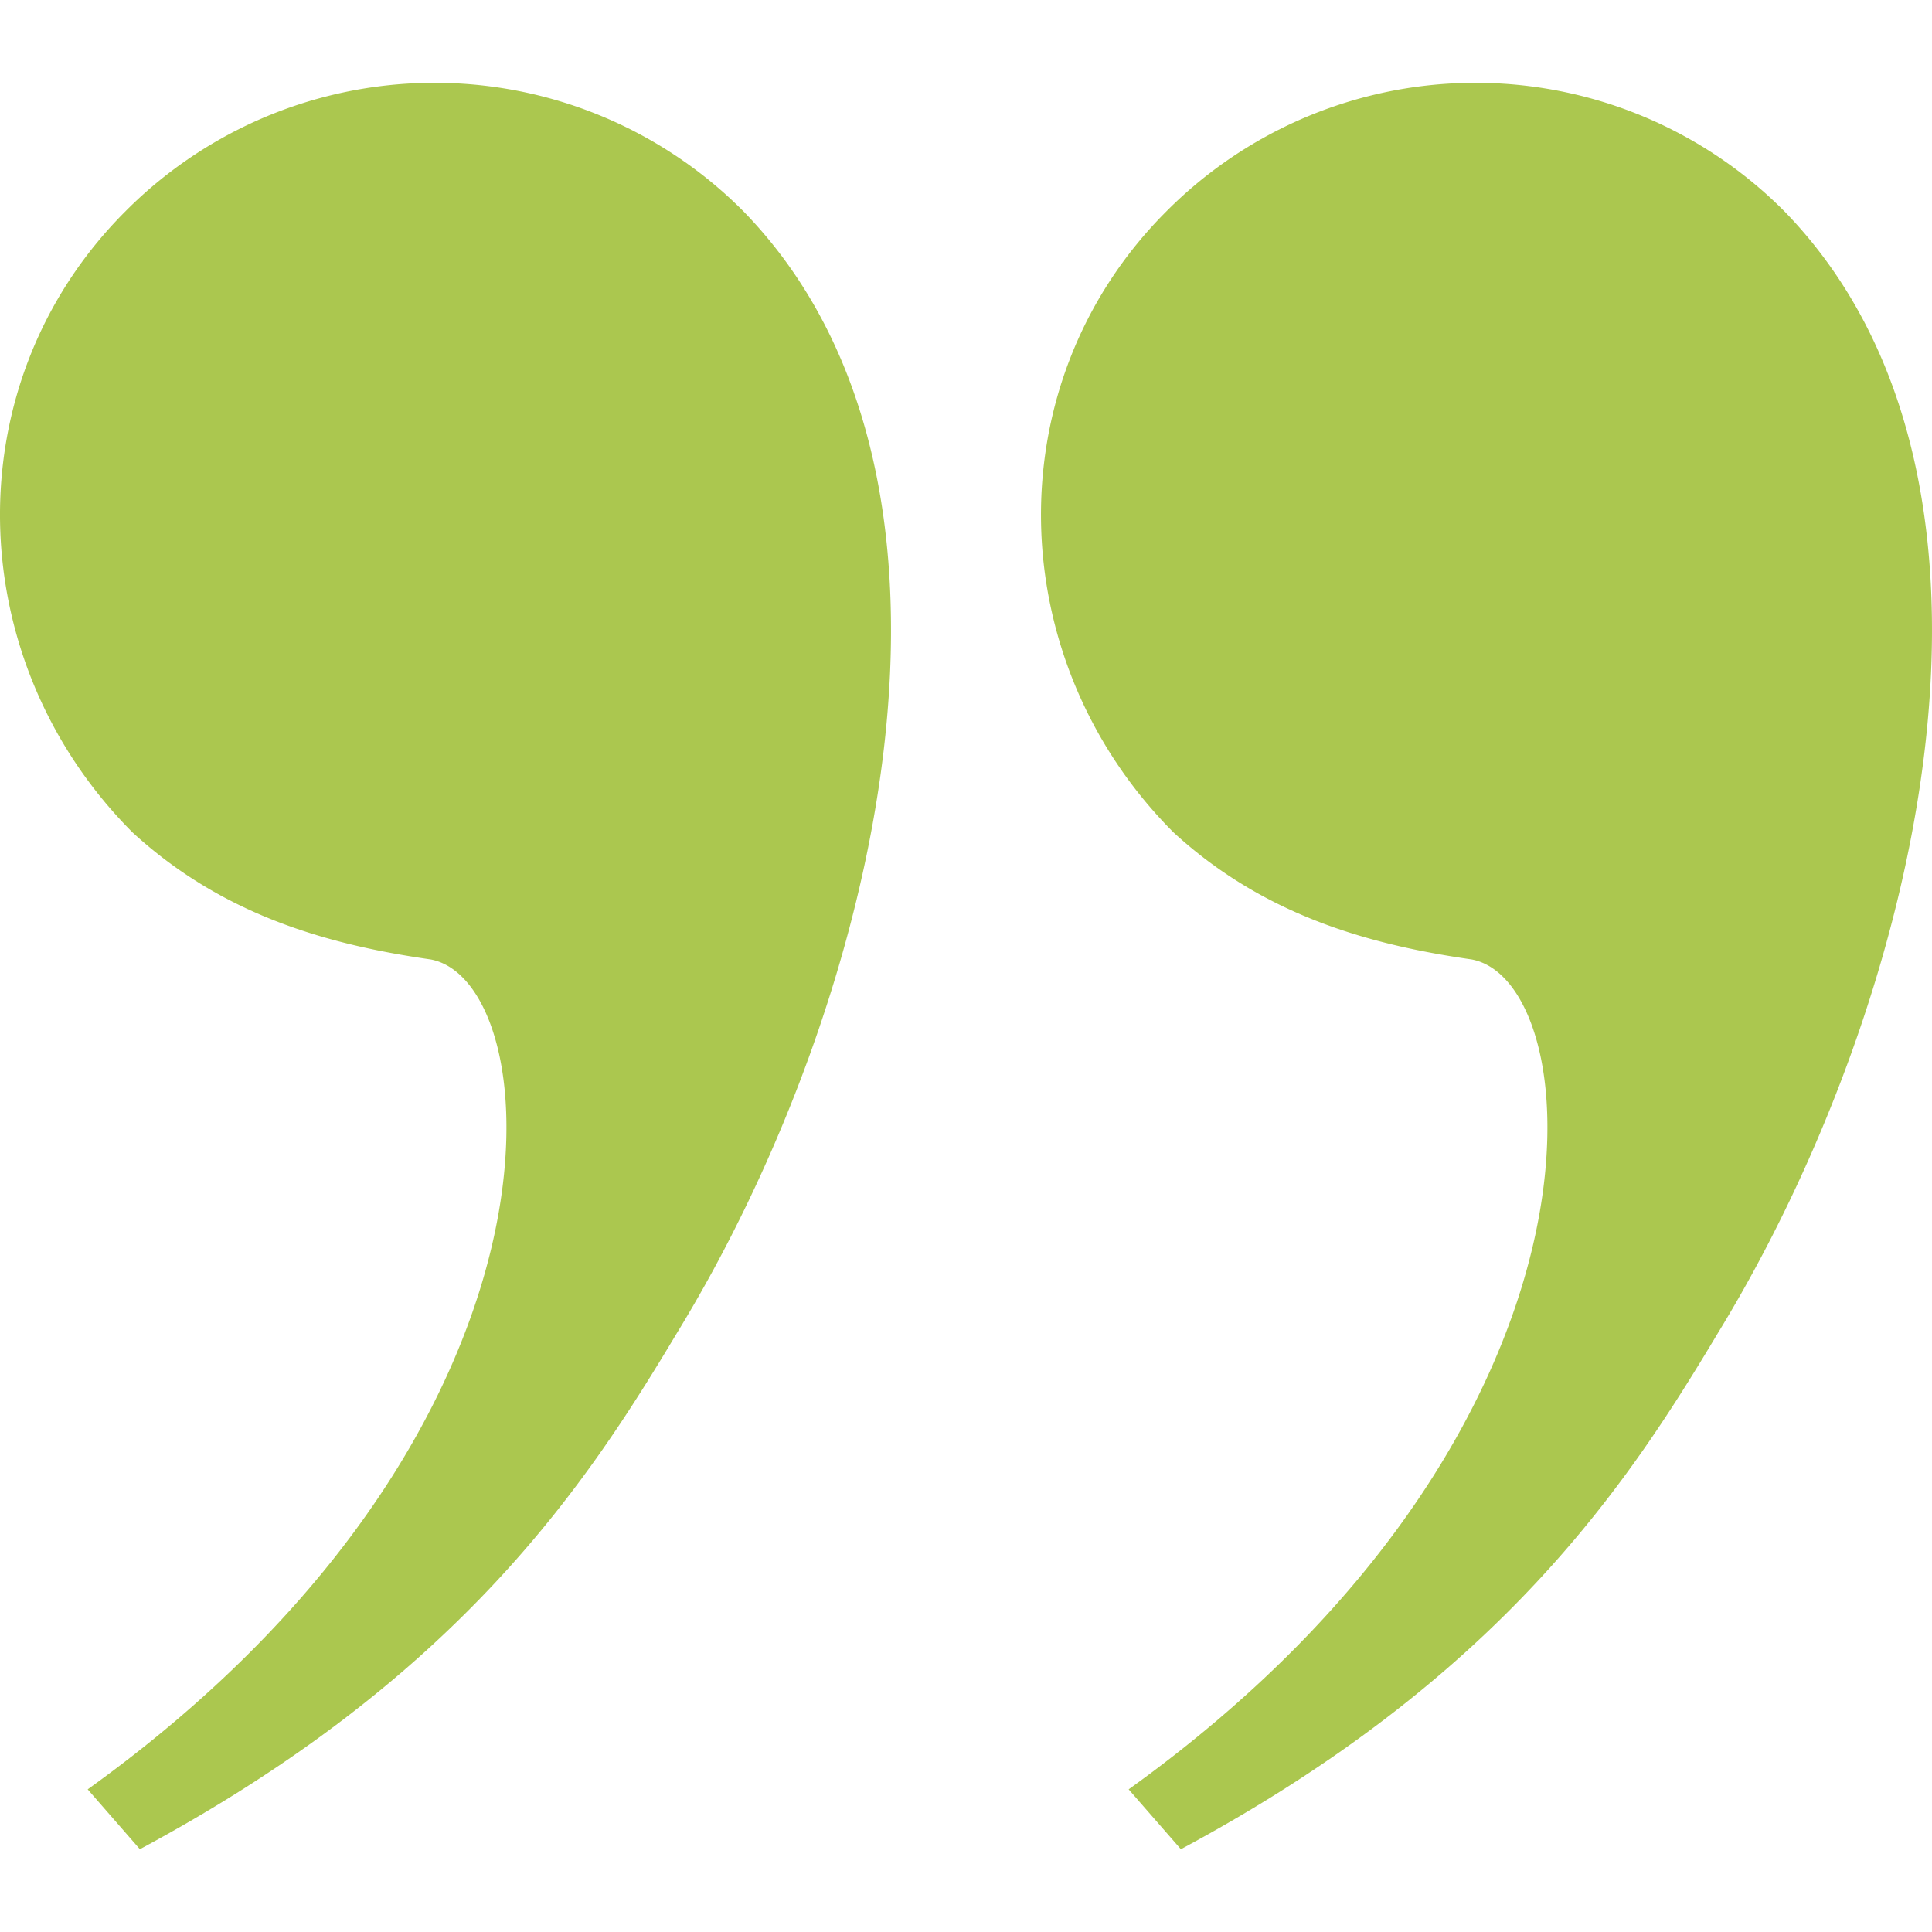
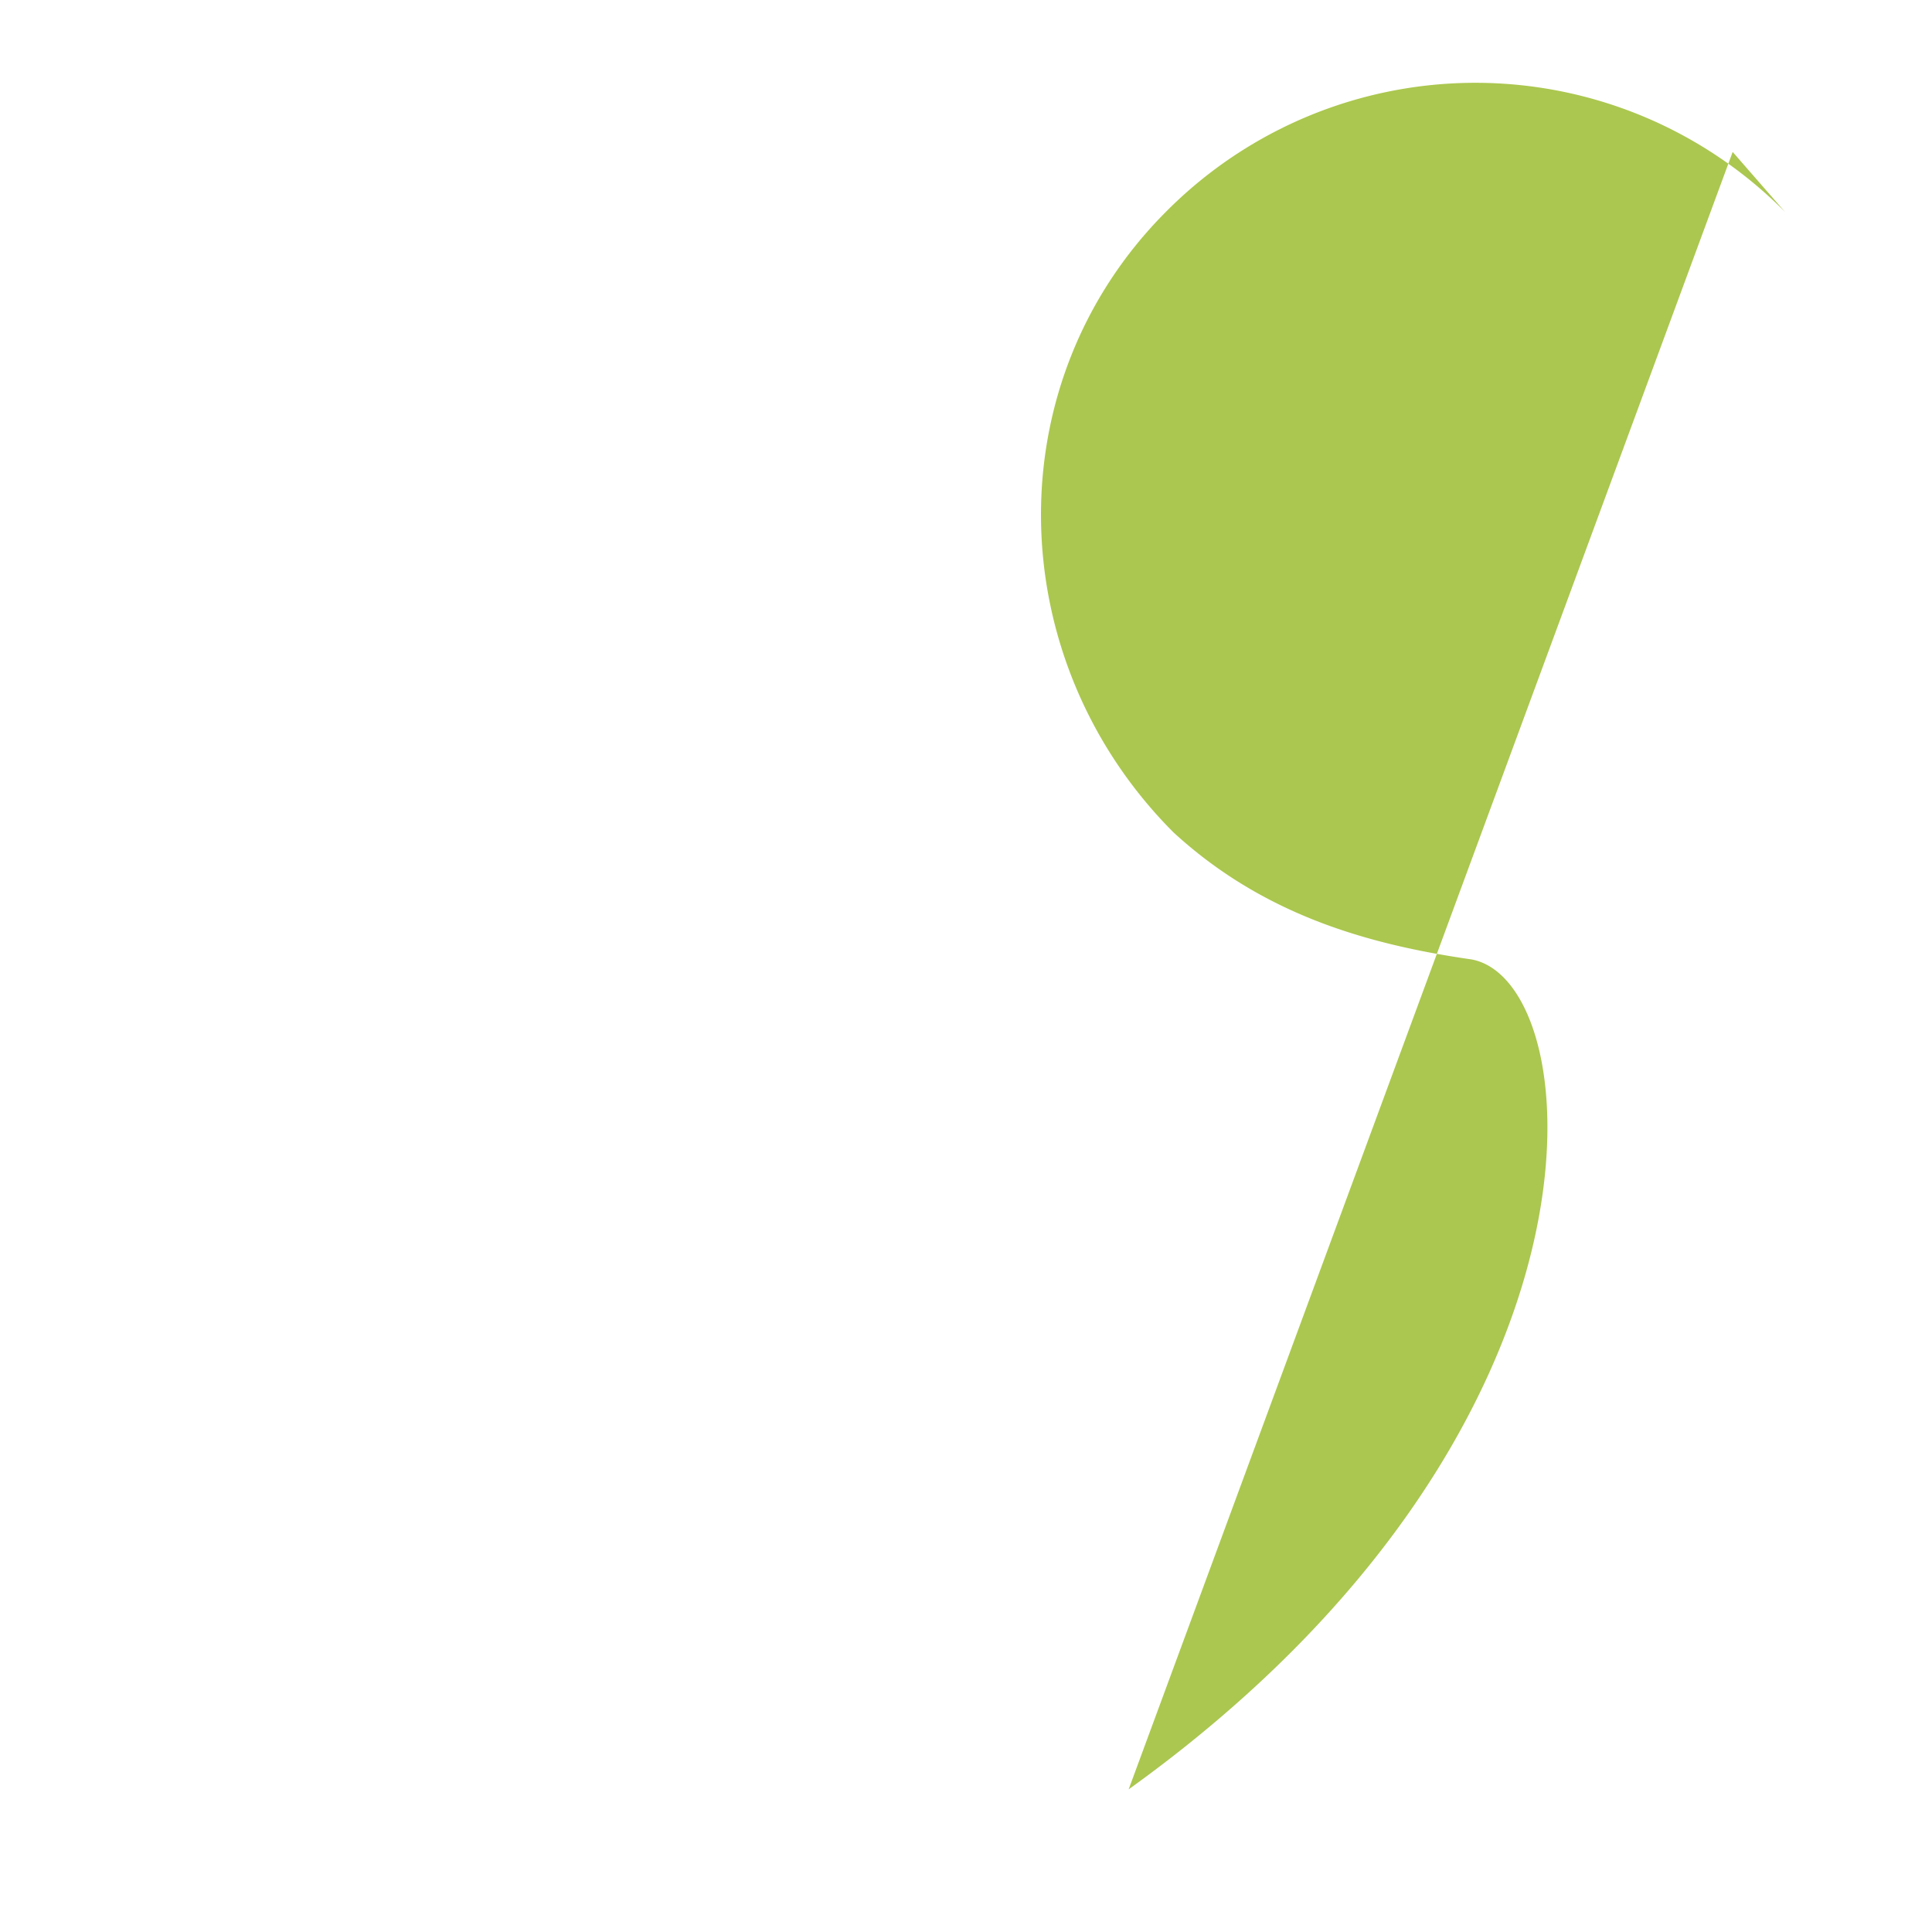
<svg xmlns="http://www.w3.org/2000/svg" preserveAspectRatio="xMidYMid meet" data-bbox="12.5 19.999 175 160.002" viewBox="12.5 19.999 175 160.002" height="200" width="200" data-type="color" role="presentation" aria-hidden="true" aria-label="">
  <defs>
    <style>#comp-l0ef46c6 svg [data-color="1"] {fill: #abc74f;}</style>
  </defs>
  <g>
-     <path d="M114.733 174.579c45.255-32.506 41.878-73.139 31.072-75.172-9.457-1.355-18.913-4.064-27.018-11.515-15.536-15.576-16.21-40.633-.676-56.208a39.47 39.47 0 0 1 56.064 0c23.641 24.379 12.157 71.787-6.08 101.585-8.105 13.546-19.588 31.154-48.632 46.732l-4.73-5.422z" fill="#abc74f" data-color="1" />
-     <path d="M20.442 174.579c45.255-32.506 41.878-73.139 31.071-75.172-9.457-1.355-18.913-4.064-27.018-11.515-15.536-15.577-16.211-40.634-.676-56.209a39.47 39.47 0 0 1 56.064 0c23.641 24.379 12.157 71.787-6.08 101.585C65.697 146.814 54.215 164.422 25.17 180l-4.728-5.421z" fill="#abc74f" data-color="1" />
+     <path d="M114.733 174.579c45.255-32.506 41.878-73.139 31.072-75.172-9.457-1.355-18.913-4.064-27.018-11.515-15.536-15.576-16.21-40.633-.676-56.208a39.47 39.47 0 0 1 56.064 0l-4.73-5.422z" fill="#abc74f" data-color="1" />
  </g>
</svg>